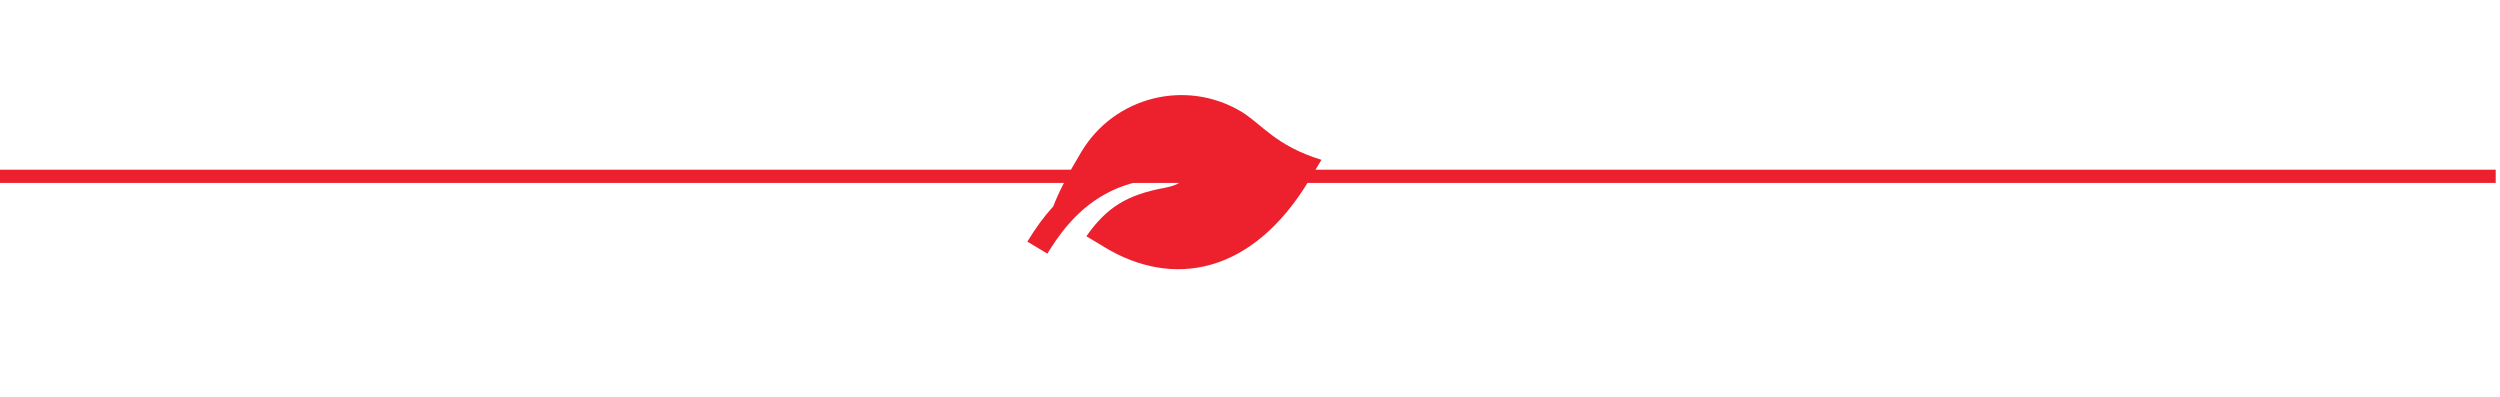
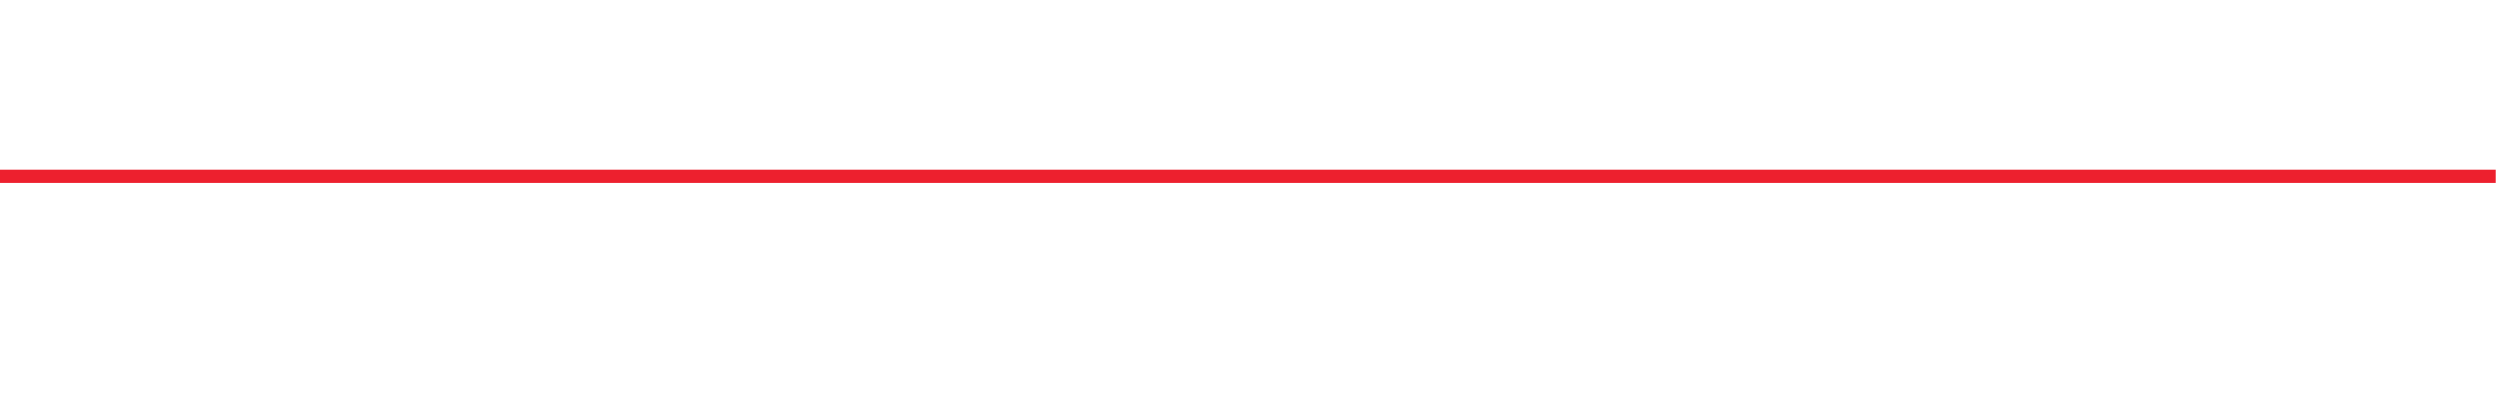
<svg xmlns="http://www.w3.org/2000/svg" width="189" height="30" viewBox="0 0 189 30" fill="none">
  <g clip-path="url(#clip0_45_1388)">
-     <path d="M99.902 12.082L98.994 13.593C94.622 20.869 88.576 21.734 83.567 18.725L82.13 17.861C83.658 15.681 85.195 14.729 88.028 14.204C89.422 13.946 89.624 13.435 89.016 13.432C84.826 13.414 81.801 14.975 79.352 18.897L79.181 19.175L77.67 18.267C78.289 17.237 78.938 16.355 79.626 15.604C80.04 14.521 80.751 13.142 81.758 11.466C84.266 7.292 89.682 5.941 93.856 8.449C95.368 9.357 96.425 11.021 99.902 12.082Z" fill="#ED202E" />
+     <path d="M99.902 12.082L98.994 13.593C94.622 20.869 88.576 21.734 83.567 18.725L82.13 17.861C83.658 15.681 85.195 14.729 88.028 14.204C89.422 13.946 89.624 13.435 89.016 13.432C84.826 13.414 81.801 14.975 79.352 18.897L77.67 18.267C78.289 17.237 78.938 16.355 79.626 15.604C80.04 14.521 80.751 13.142 81.758 11.466C84.266 7.292 89.682 5.941 93.856 8.449C95.368 9.357 96.425 11.021 99.902 12.082Z" fill="#ED202E" />
  </g>
  <line x1="4.1653e-08" y1="13.329" x2="188.676" y2="13.329" stroke="#ED202E" />
  <defs>
    <clipPath id="clip0_45_1388">
-       <rect width="21.16" height="21.16" fill="white" transform="translate(85.395 0.28) rotate(31)" />
-     </clipPath>
+       </clipPath>
  </defs>
</svg>